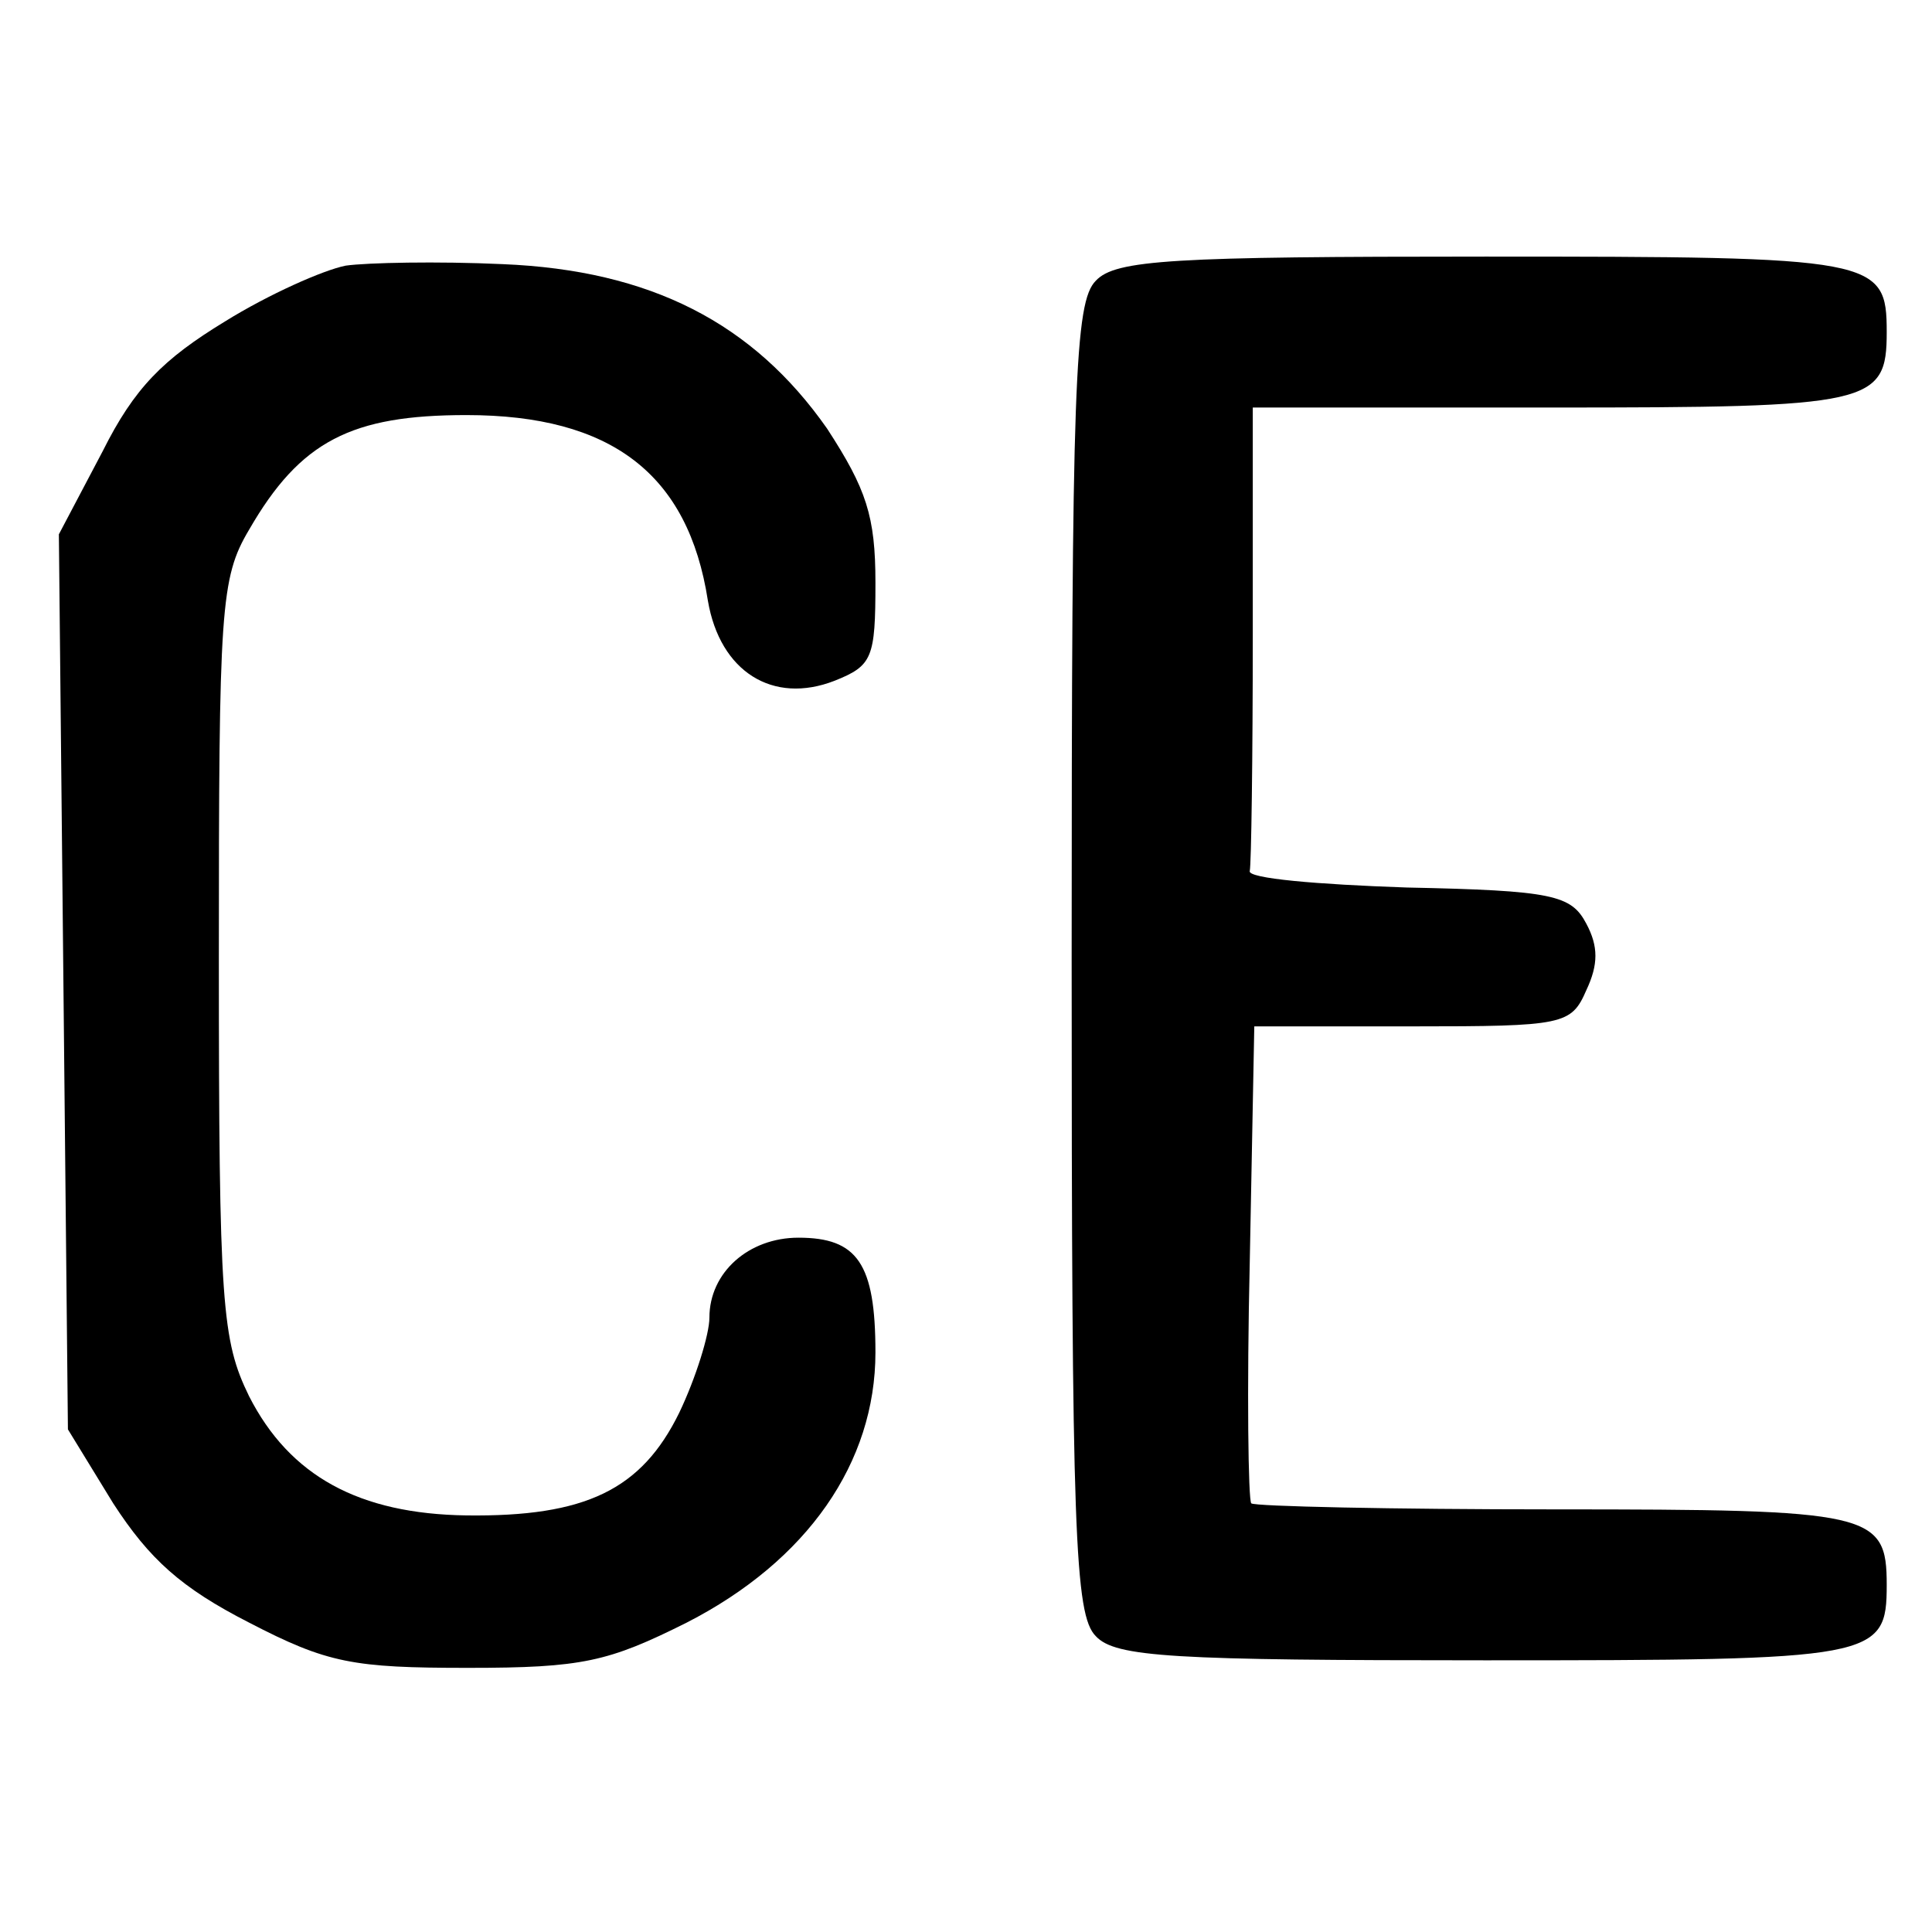
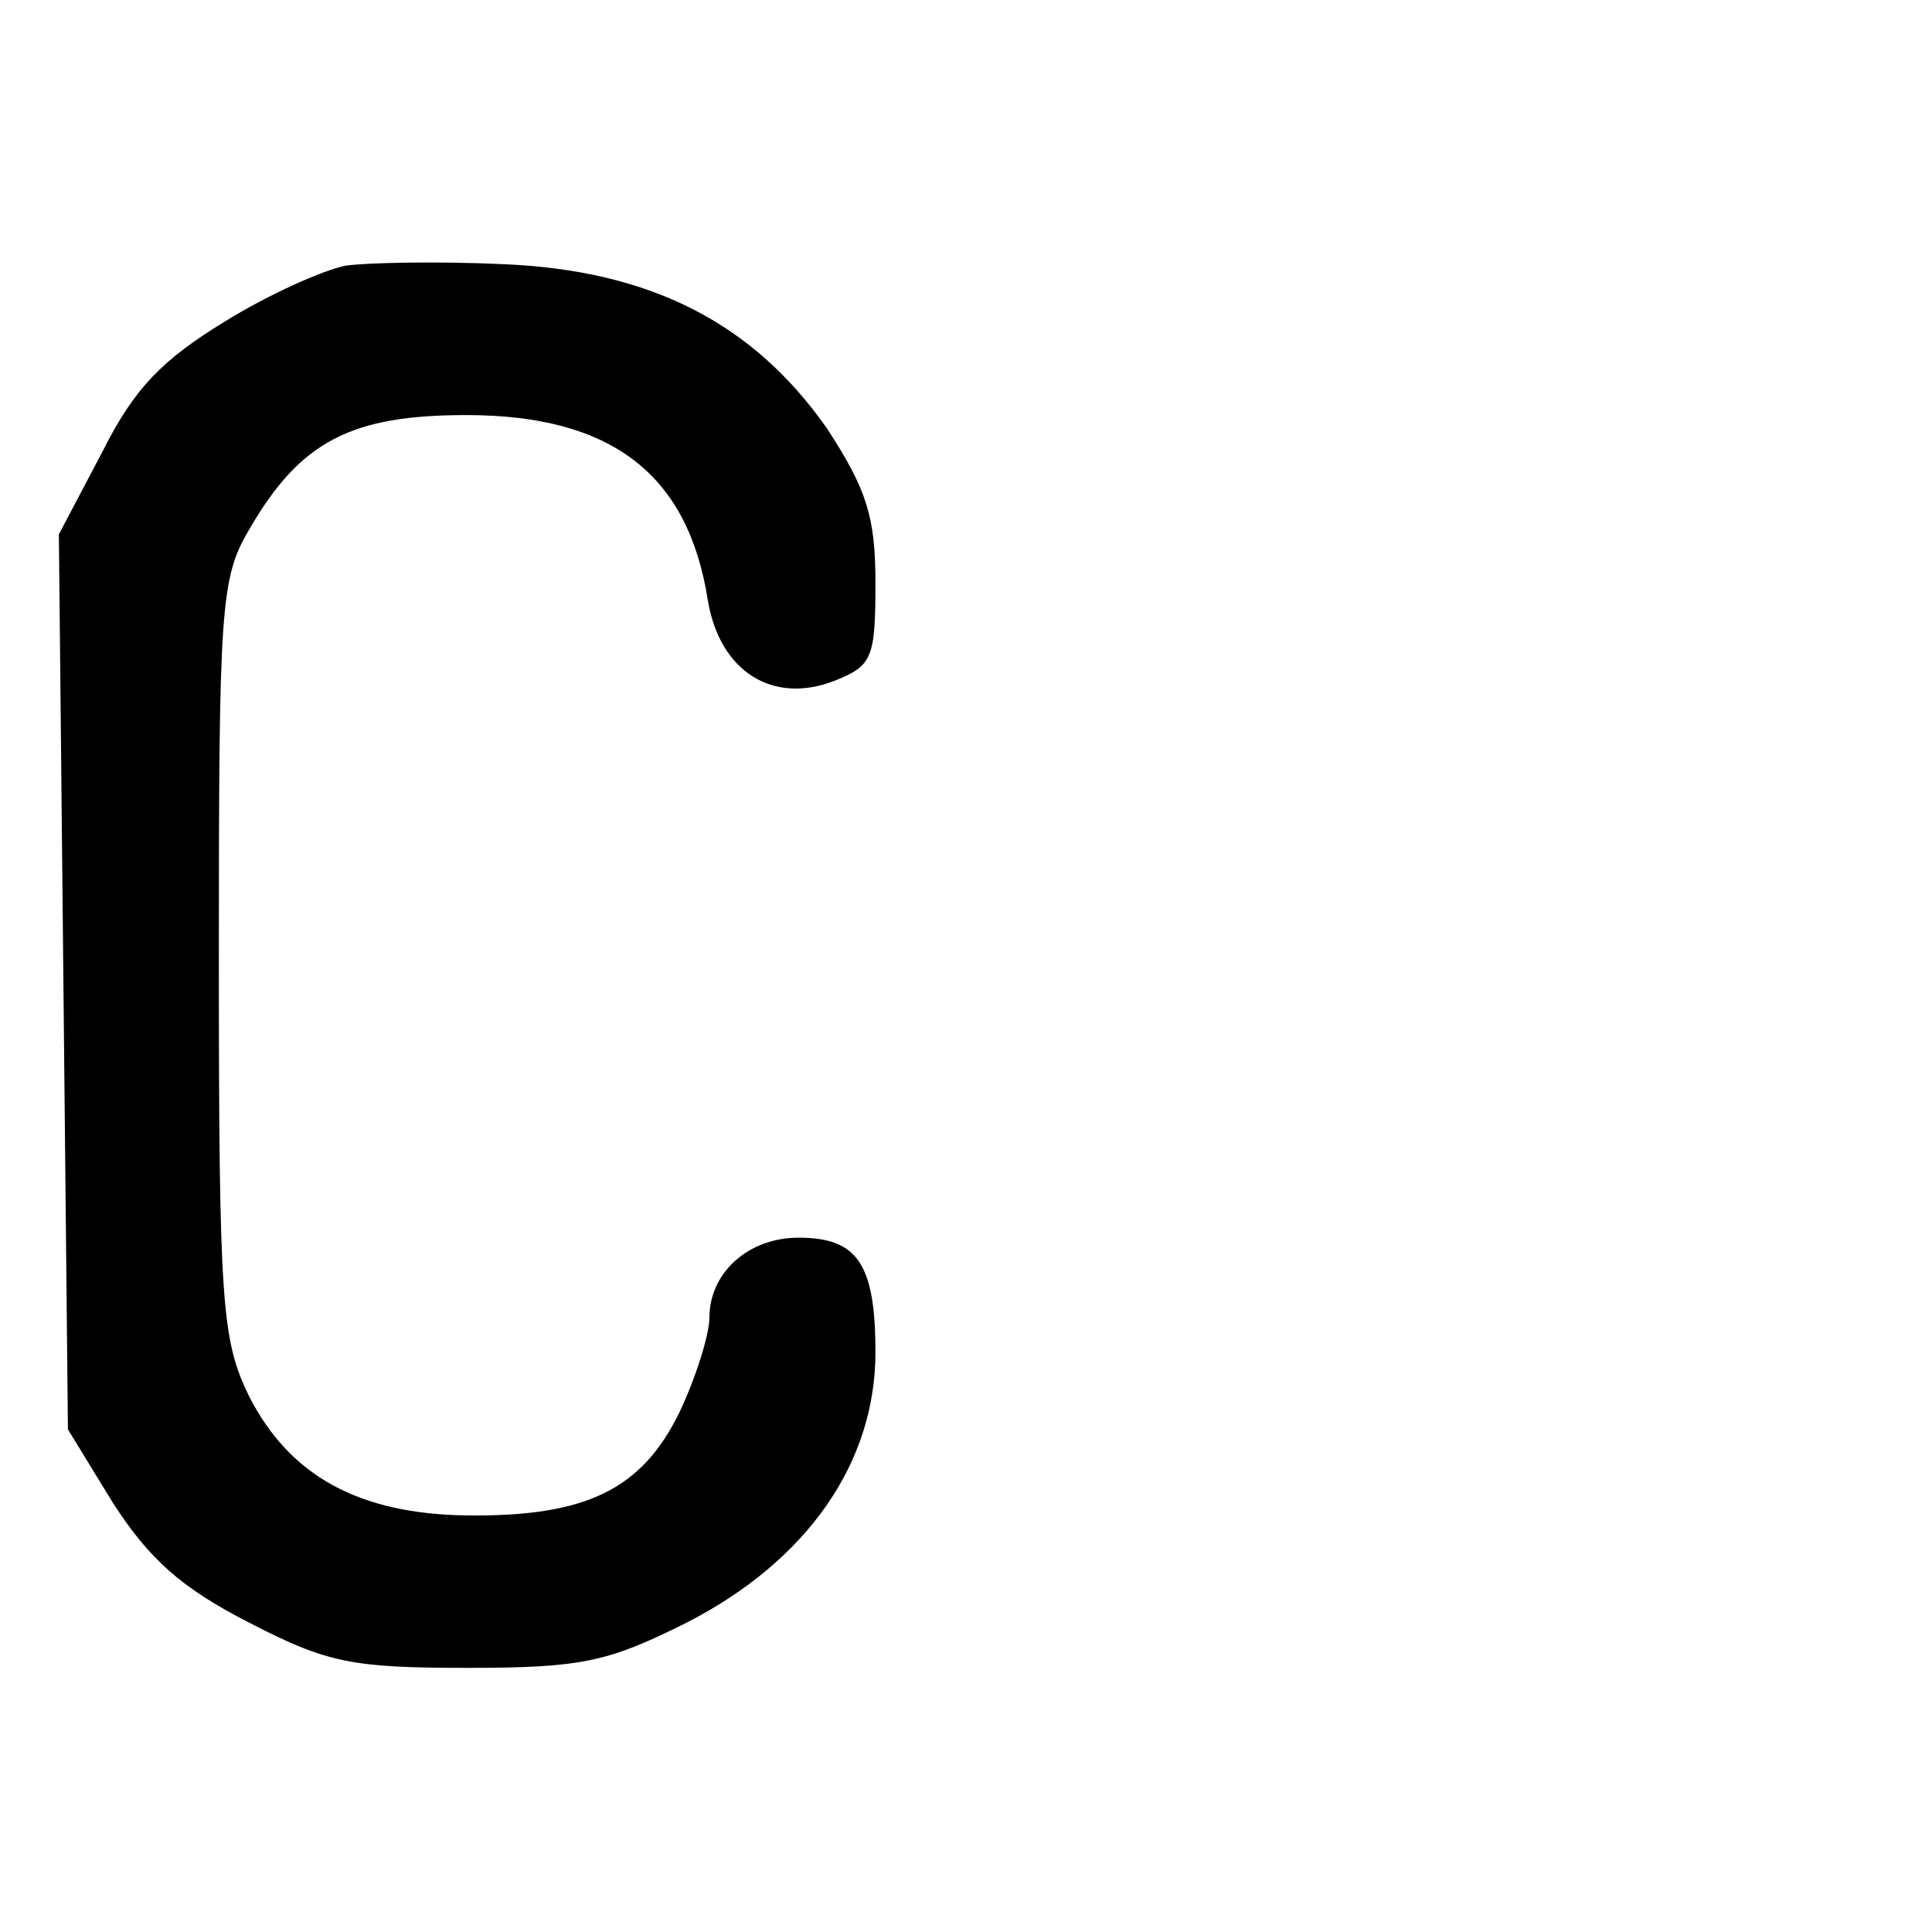
<svg xmlns="http://www.w3.org/2000/svg" version="1.0" width="128pt" height="128pt" viewBox="0 0 128 128" preserveAspectRatio="xMidYMid meet">
  <g transform="translate(0,128) scale(0.1,-0.1)" fill="#000000" stroke="none">
    <path d="M229 1104 c-15 -3 -51 -19 -80 -37 -41 -25 -60 -44 -81 -86 l-29 -55 3 -296 3 -297 30 -49 c24 -37 45 -56 90 -79 52 -27 69 -30 145 -30 76 0 93 4 145 30 80 41 125 106 125 179 0 59 -12 76 -51 76 -33 0 -59 -23 -59 -53 0 -11 -9 -40 -20 -63 -25 -51 -62 -69 -141 -68 -71 1 -117 26 -144 79 -18 37 -20 60 -20 290 0 232 1 252 20 284 34 59 68 76 144 76 96 0 147 -39 160 -123 8 -47 43 -69 84 -53 25 10 27 15 27 65 0 44 -6 62 -32 102 -49 70 -117 105 -215 109 -43 2 -90 1 -104 -1z" />
-     <path d="M726 1094 c-14 -14 -16 -68 -16 -449 0 -381 2 -435 16 -449 13 -14 51 -16 258 -16 259 0 266 1 266 50 0 48 -10 50 -220 50 -108 0 -199 2 -201 4 -2 2 -3 74 -1 160 l3 156 105 0 c100 0 105 1 115 24 8 17 8 29 0 44 -10 19 -22 22 -119 24 -59 2 -106 6 -104 11 1 4 2 75 2 157 l0 150 198 0 c212 0 222 2 222 50 0 49 -7 50 -266 50 -207 0 -245 -2 -258 -16z" />
  </g>
</svg>